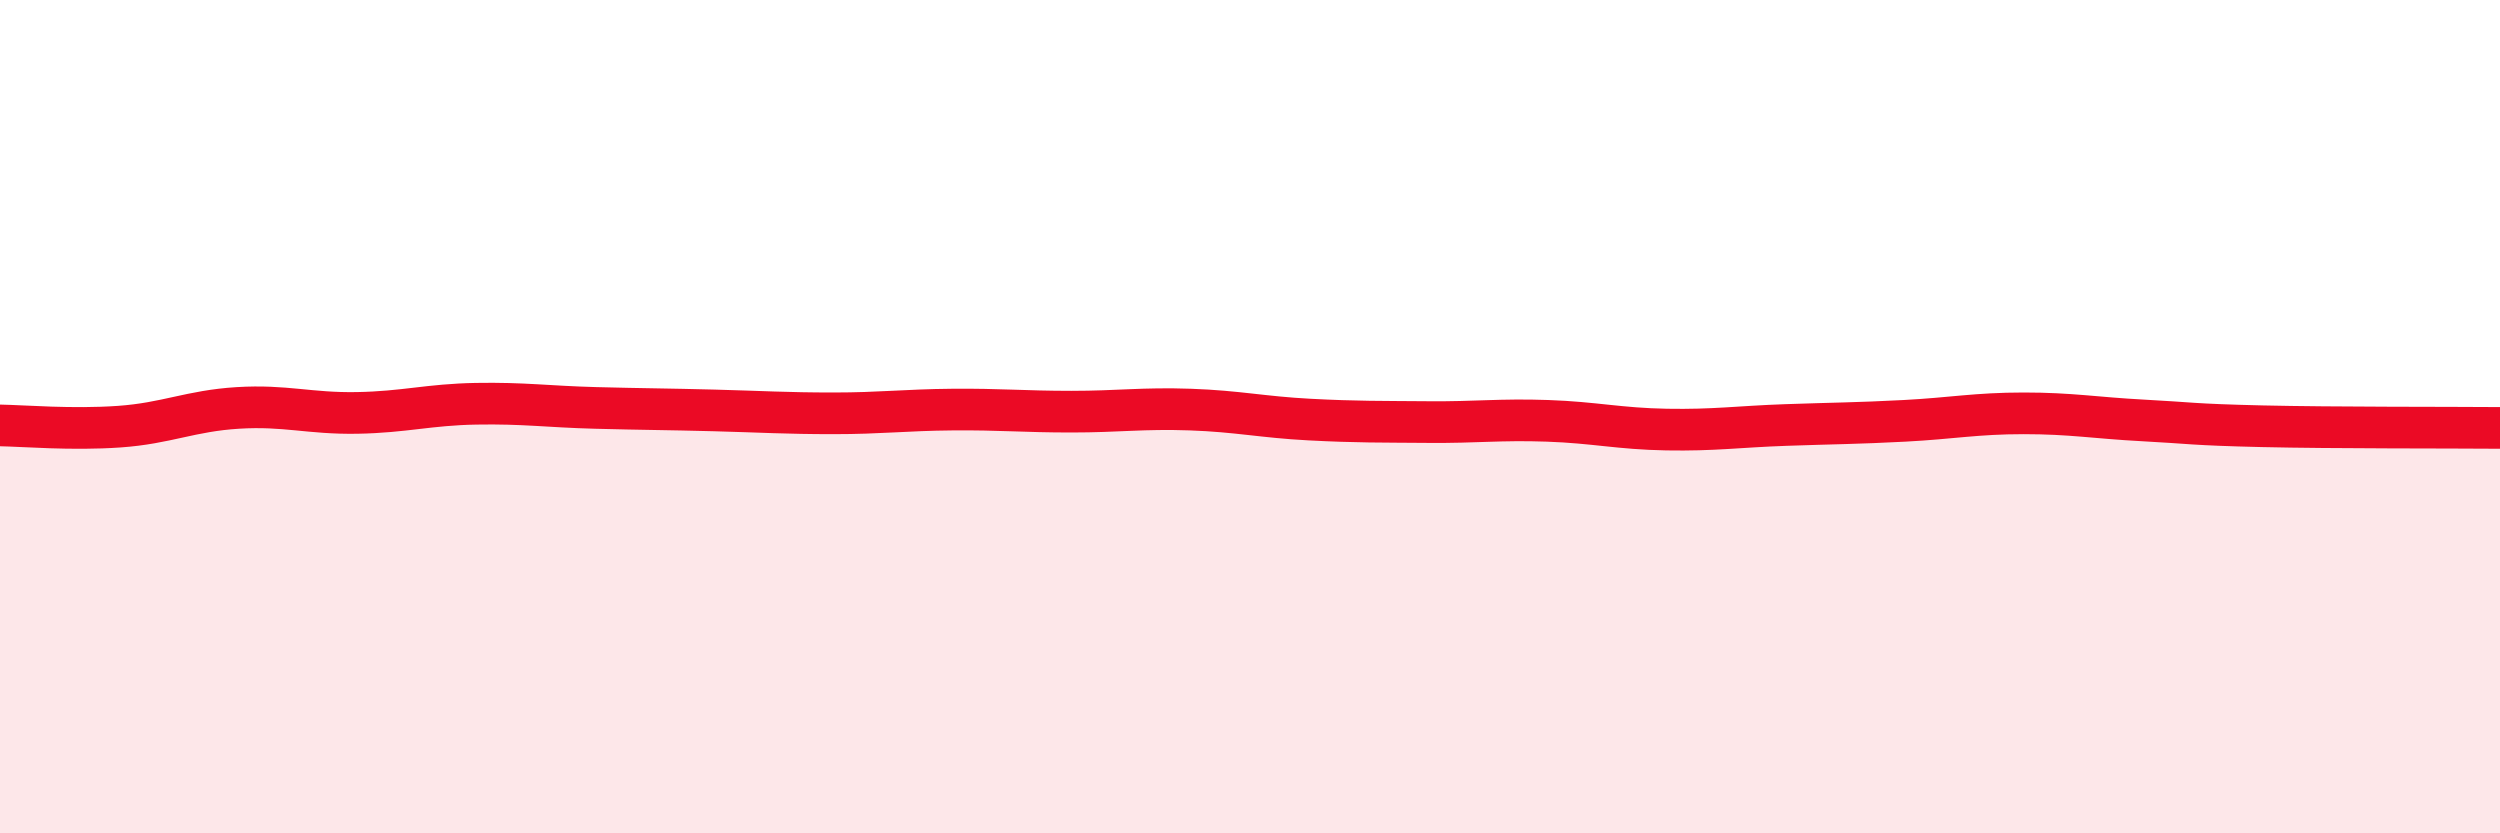
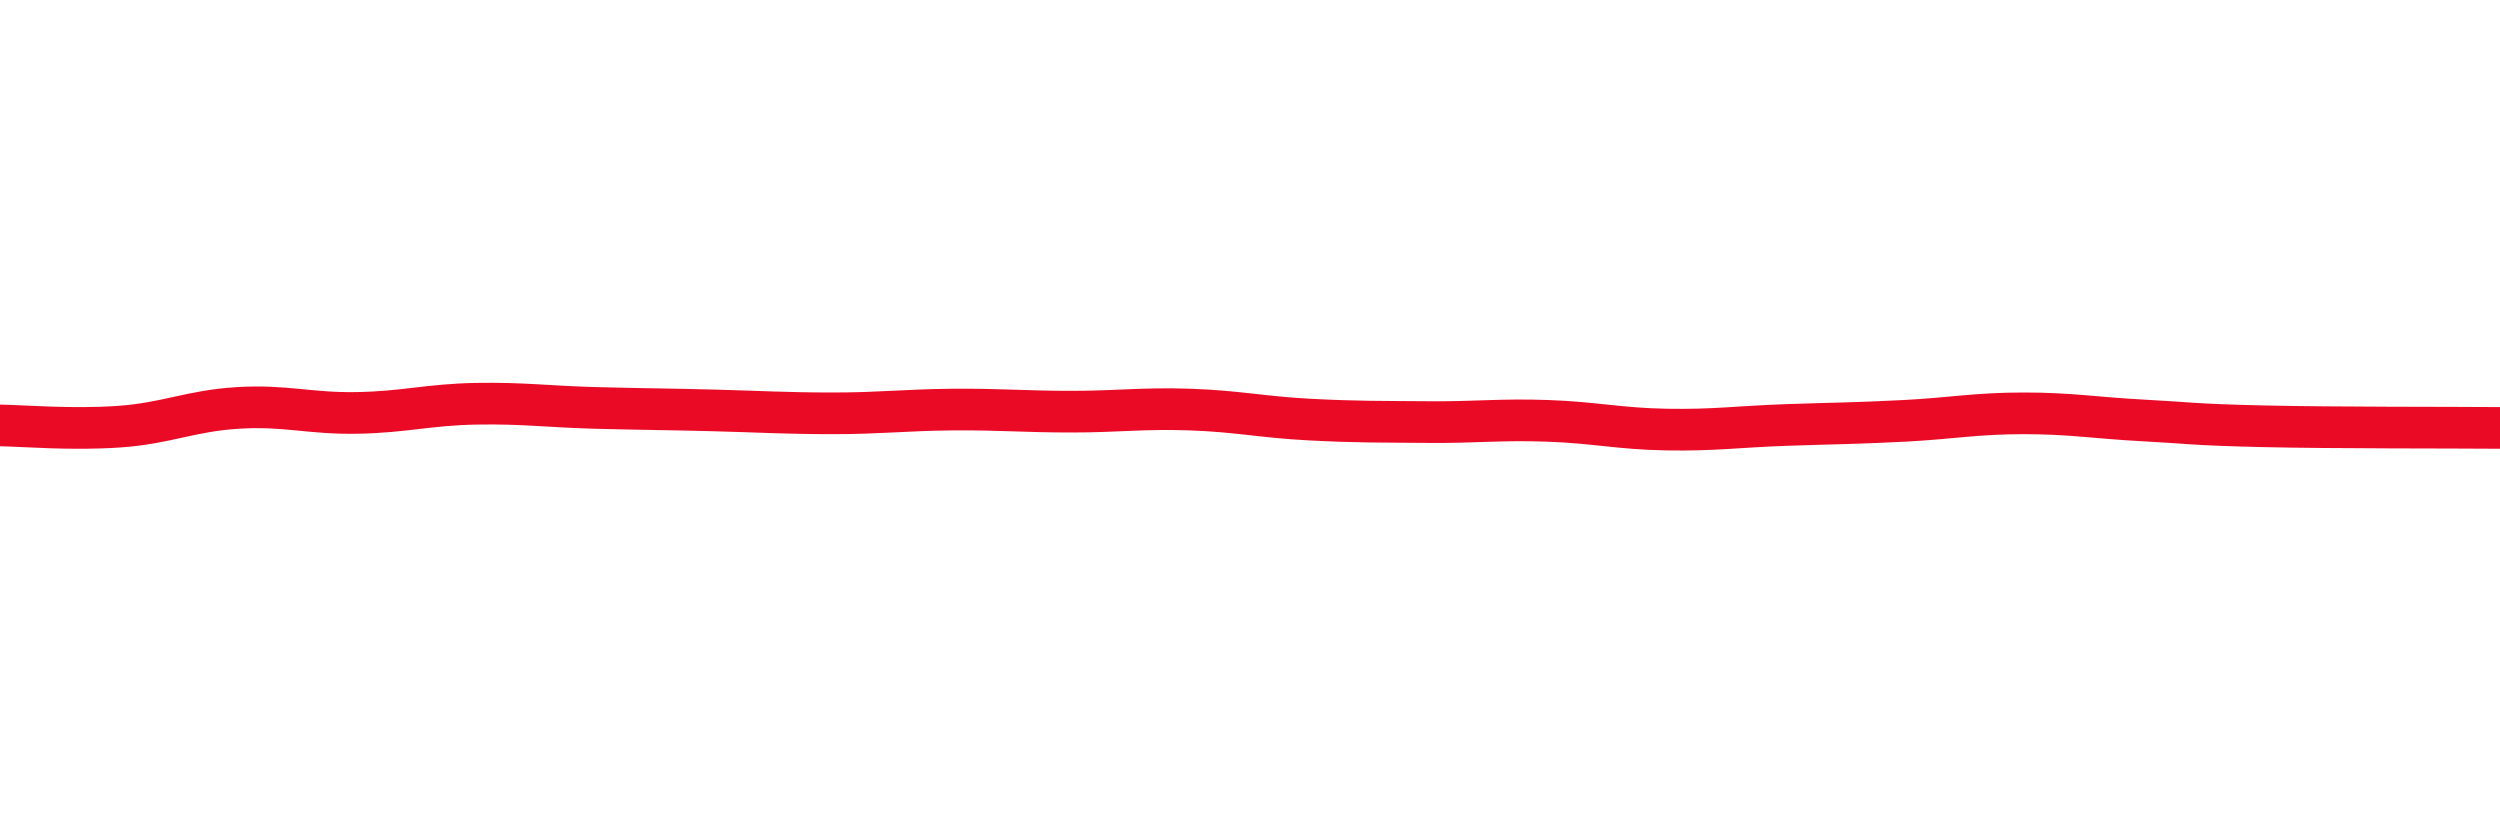
<svg xmlns="http://www.w3.org/2000/svg" width="60" height="20" viewBox="0 0 60 20">
-   <path d="M 0,10.21 C 0.57,10.22 1.72,10.32 2.86,10.24 C 4,10.16 4.57,9.86 5.71,9.79 C 6.85,9.72 7.43,9.93 8.57,9.91 C 9.71,9.89 10.29,9.71 11.43,9.69 C 12.57,9.67 13.15,9.76 14.29,9.79 C 15.43,9.82 16,9.82 17.14,9.85 C 18.28,9.88 18.86,9.92 20,9.92 C 21.14,9.92 21.72,9.84 22.86,9.83 C 24,9.82 24.57,9.88 25.71,9.88 C 26.85,9.88 27.43,9.79 28.57,9.83 C 29.71,9.87 30.29,10.01 31.43,10.07 C 32.57,10.13 33.15,10.12 34.29,10.13 C 35.43,10.14 36,10.06 37.14,10.1 C 38.28,10.14 38.86,10.29 40,10.31 C 41.14,10.33 41.72,10.24 42.86,10.2 C 44,10.16 44.57,10.16 45.71,10.1 C 46.85,10.04 47.43,9.92 48.57,9.92 C 49.71,9.92 50.29,10.03 51.43,10.09 C 52.57,10.15 52.58,10.19 54.29,10.23 C 56,10.27 58.86,10.26 60,10.27L60 20L0 20Z" fill="#EB0A25" opacity="0.1" stroke-linecap="round" stroke-linejoin="round" />
  <path d="M 0,10.21 C 0.57,10.22 1.72,10.32 2.86,10.24 C 4,10.16 4.57,9.86 5.71,9.79 C 6.85,9.72 7.43,9.93 8.57,9.91 C 9.71,9.89 10.29,9.71 11.43,9.69 C 12.57,9.67 13.15,9.76 14.29,9.79 C 15.43,9.82 16,9.82 17.14,9.85 C 18.28,9.88 18.86,9.92 20,9.92 C 21.14,9.92 21.72,9.84 22.86,9.83 C 24,9.82 24.57,9.88 25.71,9.88 C 26.85,9.88 27.43,9.79 28.57,9.83 C 29.71,9.87 30.29,10.01 31.43,10.07 C 32.57,10.13 33.15,10.12 34.29,10.13 C 35.43,10.14 36,10.06 37.14,10.1 C 38.28,10.14 38.86,10.29 40,10.31 C 41.14,10.33 41.72,10.24 42.86,10.2 C 44,10.16 44.57,10.16 45.71,10.1 C 46.85,10.04 47.43,9.92 48.57,9.92 C 49.71,9.92 50.29,10.03 51.43,10.09 C 52.57,10.15 52.58,10.19 54.29,10.23 C 56,10.27 58.86,10.26 60,10.27" stroke="#EB0A25" stroke-width="1" fill="none" stroke-linecap="round" stroke-linejoin="round" />
</svg>